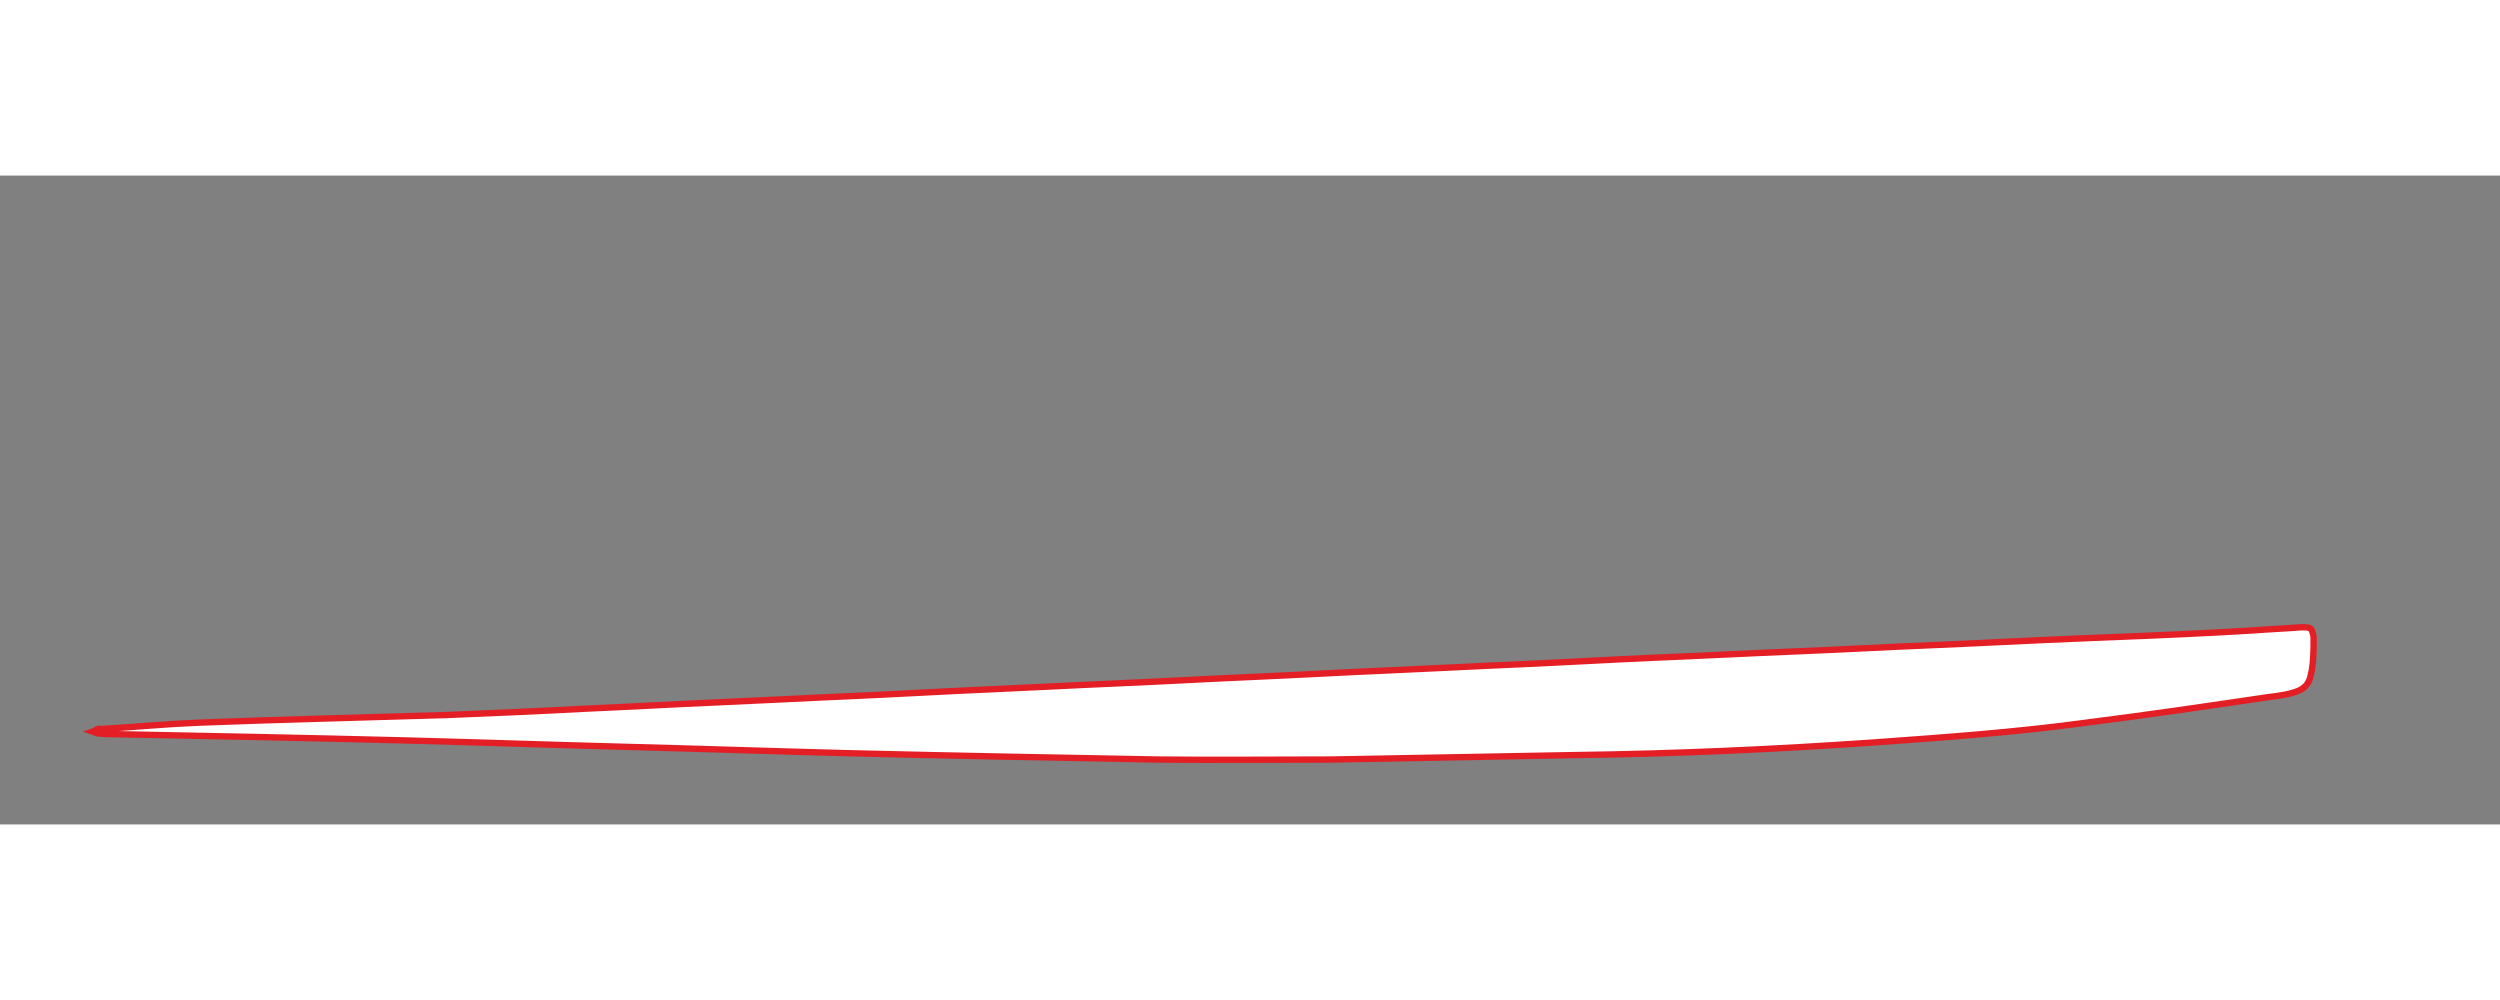
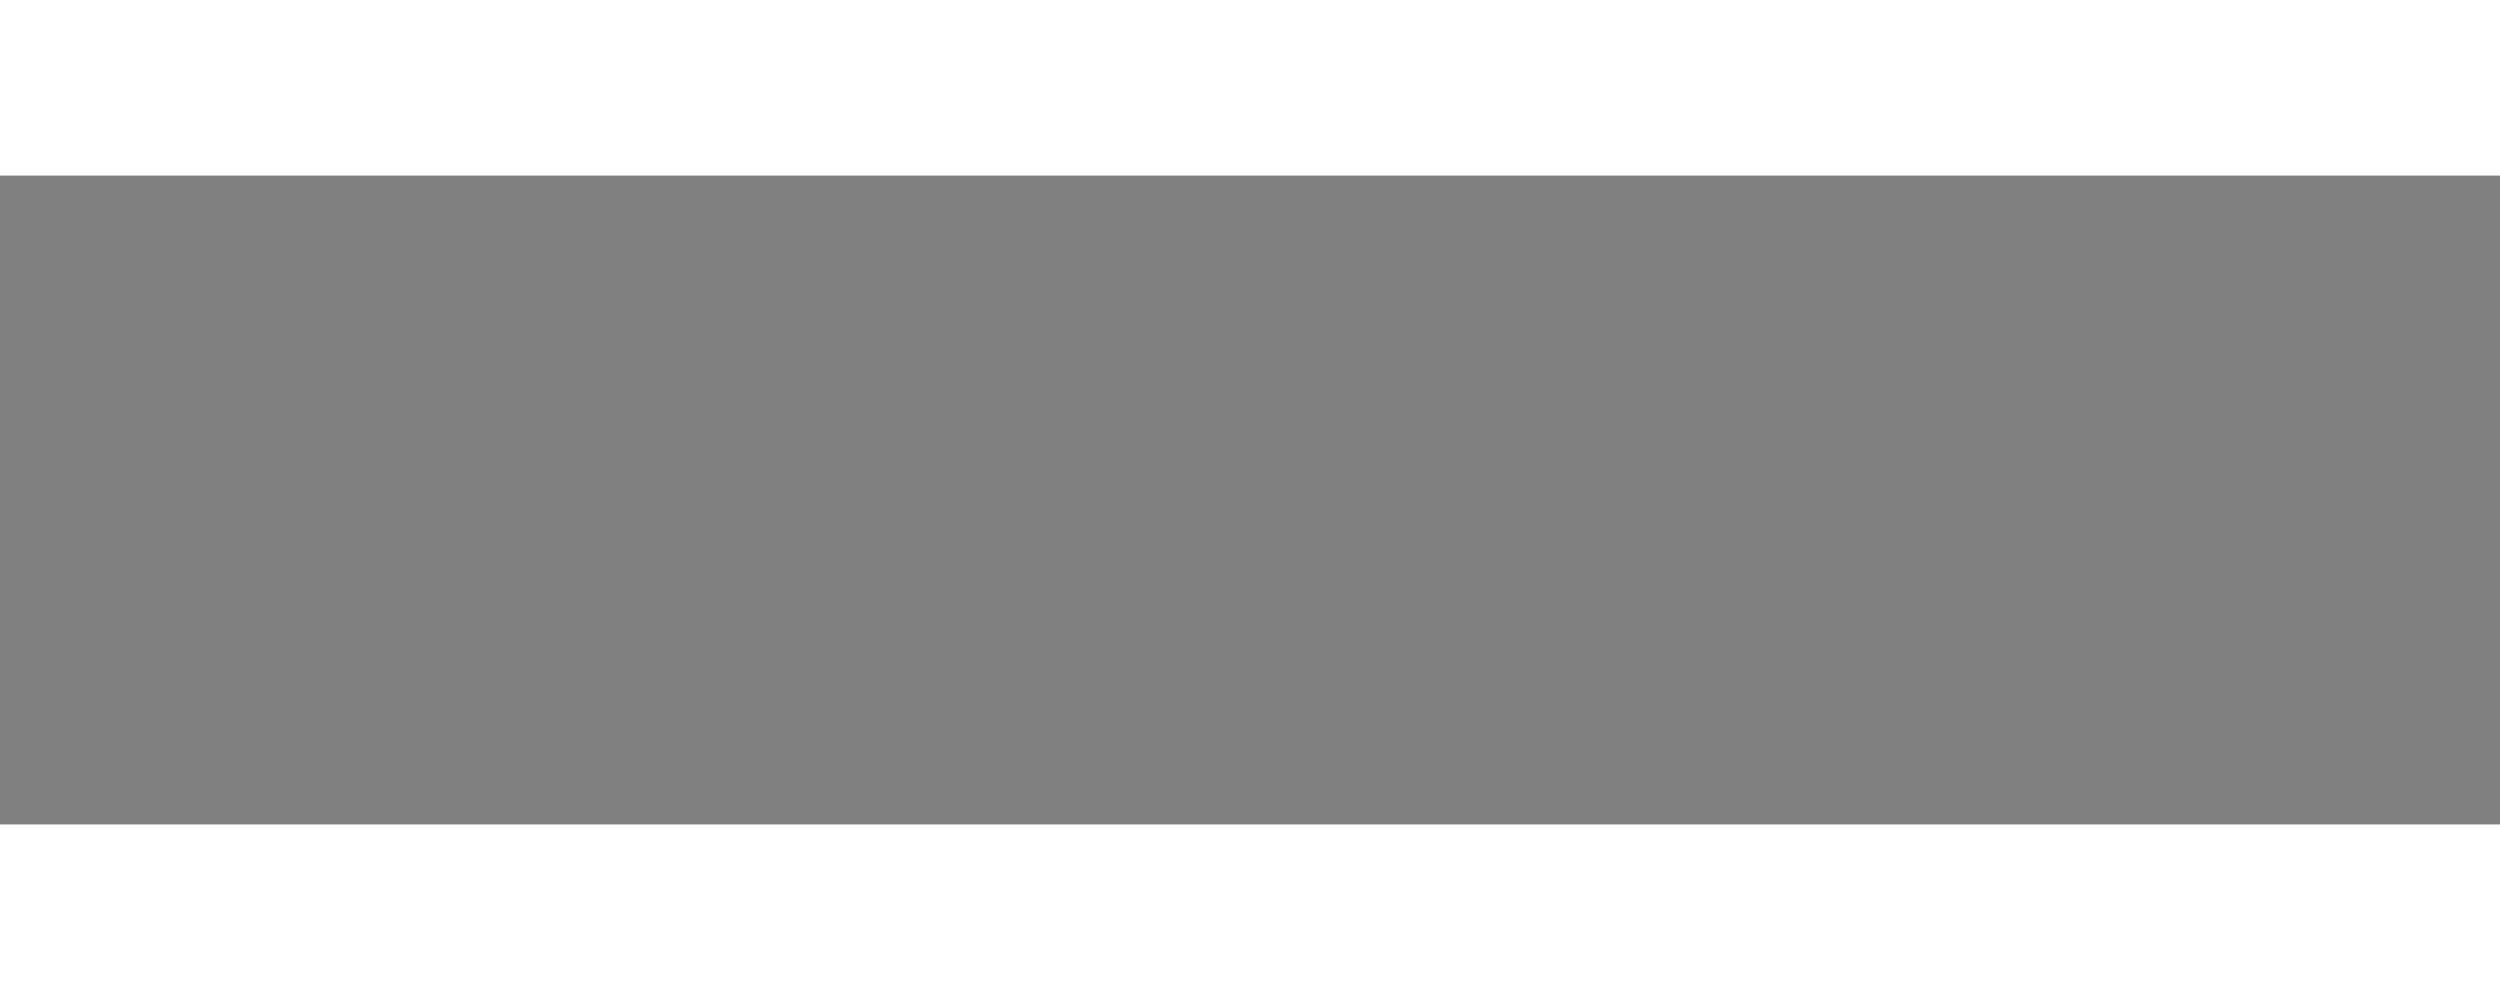
<svg xmlns="http://www.w3.org/2000/svg" version="1.1" id="Redline" x="0px" y="0px" viewBox="0 0 393 102" style="width: 200px;height: 80px;" xml:space="preserve">
  <rect x="0" y="0" width="393" height="102" fill="#808080" stroke="none" />
  <style>
        #redline-r,
        #redline-e,
        #redline-d{fill:#E31E24;stroke: #E31E24;}

        #redline-l,
        #redline-i,
        #redline-n,
        #redline-e2
        {fill:#333;stroke: #333;}

        #redline-line{stroke: #E31E24;}

        .draw-line{
            fill-opacity: 0;
            animation-timing-function: ease-in-out;
            animation-fill-mode: forwards;
            animation-iteration: 1;
            animation-name: DrawLine, FadeStroke, FillIn;

        }
        .draw1 {
            animation-delay: 5s, 6s, 5.5s;
            animation-duration: 1s, 2s, 1s;
            stroke-dashArray: 1500;
            stroke-dashoffset: 1500;
        }
        .draw-r {
            animation-delay: 0s, 0.5s, 0.5s;
            animation-duration: 0.8s, 0.8s, 0.5s;
            stroke-dashArray: 1500;
            stroke-dashoffset: 1500;
        }
        .draw-e {
            animation-delay:0.3s, 0.8s, 0.8s;
            animation-duration: 0.5s, 0.8s, 0.5s;
            stroke-dashArray: 1500;
            stroke-dashoffset: 1500;
        }

        .draw-d {
            animation-delay: 0.6s, 1.1s, 0.8s;
            animation-duration: 0.5s, 0.8s, 0.5s;
            stroke-dashArray: 1500;
            stroke-dashoffset: 1500;
        }
        .draw-l {
            animation-delay: 0.9s, 1.4s, 1.1s;
            animation-duration: 0.5s, 0.8s, 0.5s;
            stroke-dashArray: 1500;
            stroke-dashoffset: 1500;
        }
        .draw-i {
            animation-delay: 1.2s, 1.7s, 1.4s;
            animation-duration: 0.5s, 0.8s, 0.5s;
            stroke-dashArray: 1500;
            stroke-dashoffset: 1500;
        }
        .draw-n {
            animation-delay: 1.5s, 2s, 1.7s;
            animation-duration: 1.5s, 0.5s, 1s;
            stroke-dashArray: 1500;
            stroke-dashoffset: 1500;
        }
        .draw-e2 {
            animation-delay: 1.8s, 2.3s, 2s;
            animation-duration: 1.5s, 0.5s, 1s;
            stroke-dashArray: 1500;
            stroke-dashoffset: 1500;
        }


        @keyframes DrawLine {
            to { stroke-dashOffset: 0; }
        }

        @keyframes FadeStroke {
            to { stroke-opacity: 0; }
        }

        @keyframes FillIn {
            from { fill-opacity: 0; }
            to { fill-opacity: 1; }
        }
    </style>
  <defs>
    <linearGradient id="left-to-right">
      <stop offset="0" stop-color="#E31E24">
        <animate dur="1s" attributeName="offset" fill="freeze" from="0" to="1" begin="1s" />
      </stop>
      <stop offset="0" stop-color="#fff">
        <animate dur="1s" attributeName="offset" fill="freeze" from="0" to="1" begin="1s" />
      </stop>
    </linearGradient>
  </defs>
-   <path id="redline-line" fill="url(#left-to-right)" stroke-width="1" opacity="1" d="M363,71.1c0.2,0.1,0.4,0.2,0.5,0.6c0.1,0.3,0.2,0.7,0.2,1c0,2.1,0,4.4-0.6,6.4c-0.3,0.9-0.9,1.5-1.8,1.9  c-1.5,0.6-3.2,0.8-4.8,1c-9.5,1.4-19,2.8-28.5,4c-11,1.5-22.1,2.3-33.2,3.1c-15.8,1.1-31.5,1.8-47.3,2l-38.4,0.7c-9,0-18,0.1-27,0  c-16.3-0.3-32.6-0.6-48.9-1c-11.6-0.3-23.3-0.7-34.9-1c-11.5-0.3-22.9-0.7-34.4-1c-15.5-0.4-30.9-0.7-46.4-1c-0.7,0-1.3,0-2-0.1  c-0.3,0-0.6-0.2-0.9-0.3c0.3-0.1,0.5-0.3,0.8-0.4c0.1-0.1,0.3,0,0.5,0c5.1-0.3,10.3-0.8,15.4-1c13-0.5,25.9-0.8,38.9-1.2  c7.3-0.3,14.6-0.6,21.9-1c7-0.3,13.9-0.7,20.9-1c7.1-0.3,14.3-0.7,21.4-1c6.8-0.3,13.6-0.7,20.4-1c7.1-0.3,14.3-0.7,21.4-1  c7-0.3,13.9-0.7,20.9-1c7-0.3,13.9-0.7,20.9-1c7.1-0.3,14.3-0.7,21.4-1c6.8-0.3,13.6-0.7,20.4-1c7.5-0.3,14.9-0.7,22.4-1  c7.3-0.3,14.6-0.7,21.9-1c7.3-0.3,14.6-0.7,21.9-1c7.6-0.3,15.3-0.6,22.9-1c1.7-0.1,3.5-0.2,5.2-0.3c2.6-0.2,5.2-0.3,7.7-0.5  C362.2,71,362.6,71,363,71.1z" />
-   <path id="redline-n" class="draw-line draw-n" d="M295.2,64.1c-3.3-0.3-5.4-2.4-7.2-5.3c-5-8-10.2-16-15.3-23.9c-0.6-0.9-1.4-1.7-2.2-2.5c-0.1,1.1-0.2,2.3-0.2,3.4  c0,7.3,0,14.7,0,22c0,1,0,2,0,3c-0.1,2-1.1,3.1-3.1,3.2c-1.7,0.1-3.3,0.1-5,0c-3.4-0.1-4.1-0.8-4.2-4.1c-0.1-4.3,0-8.7,0-13  c0-2.5,0-5,0-7.5c0-6.7,0-13.3,0-20c0-4.2,1-5.2,5.3-5.3c1.7,0,3.3,0.1,5,0c3.7-0.3,6.2,1.3,8.2,4.5c6,9.4,12.1,18.7,18.2,28  c0.4,0.6,0.6,1.2,1,1.7c0.2,0.2,0.5,0.2,0.8,0.3c0.1-0.3,0.2-0.6,0.2-0.9c-0.2-9.5-0.5-18.9-0.5-28.4c0-3.5,1.4-4.8,4.8-5.1  c1.5-0.1,3-0.1,4.5,0c2.1,0.2,3.2,1.5,3.5,3.6c0.1,0.7,0,1.3,0,2c0,12.8-0.2,25.7,0.1,38.5c0.1,3.8-1.5,5.9-4.8,5.9L295.2,64.1z" />
-   <path id="redline-r" class="draw-line draw-r" d="M16,39c0-6.5,0-13,0-19.5c0-4.3,1-5.4,5.2-5.4c8.5-0.1,17-0.2,25.5,0c5.9,0.1,11.5,1.6,15.6,6.5c5.8,6.8,3.8,16.6-4.3,20.4  c-0.5,0.2-0.9,0.4-1.4,0.6c-2.6,1.1-2.3,0.9-0.7,3.2c3.7,5.1,7.2,10.4,10.6,15.7c1.3,2,0.3,3.3-2.3,3.4c-1.8,0.1-5.5-0.1-7.3,0  c-3.4,0.2-3.8-1.3-5.6-4c-2-3.1-4-6.1-5.9-9.2c-2.1-3.3-5.1-4.9-9.2-4.8c-2.8,0-5.2-0.2-7.3,0c-0.2,2.3,0.1,5,0,7.3c-0.1,2,0,4,0,6  c-0.1,3.4-1.2,4.6-4.4,4.7c-6.5,0.1-9.1,1.2-8.7-8C16.2,50.3,16,44.7,16,39z M37.9,36C37.9,36,37.9,36,37.9,36c2.3,0,4.7,0.1,7-0.1  c1.6-0.2,3.3-0.6,4.7-1.3c1.9-0.9,3.1-2.8,3-4.8c-0.1-2-1.4-3.8-3.4-4.6c-1.5-0.6-3.2-1-4.8-1.1c-4.3-0.2-8.7,0-13-0.1  c-1.6,0-2.5,0.5-2.4,2.3c0.1,2.5,0.1,5,0,7.5c-0.1,1.8,0.9,2.2,2.5,2.2C33.6,36,35.8,36,37.9,36z" />
-   <path id="redline-d" class="draw-line draw-d" d="M125.1,39.1c0-6.5,0-13,0-19.5c0-4,1.2-5.4,5.4-5.4c8.8,0,17.6-0.5,26.4,0.9c2.1,0.3,4.2,0.9,6.2,1.6  c7.6,2.6,11.5,8.4,12.7,15.9c0.8,5,0.8,10.2-0.5,15.4C173.4,55.2,169.2,60,162,62c-3.5,1-7.1,1.7-10.7,1.9  c-6.8,0.3-13.7,0.1-20.5,0.1c-4.9,0-5.7-0.9-5.7-5.9C125.1,51.7,125.1,45.4,125.1,39.1z M138.1,38.5  C138.1,38.5,138.1,38.5,138.1,38.5c0,4.5,0,9,0,13.5c0,1.5,0.6,2.1,2.1,2.1c4-0.1,8,0.2,12-0.2c5.9-0.5,9.6-3.2,10.4-8.3  c0.7-4.2,0.8-8.7,0.1-12.8c-0.7-4.3-3.6-7.1-8.4-7.9c-4.6-0.8-9.2-0.6-13.9-0.7c-1.8-0.1-2.2,0.9-2.2,2.5  C138.1,30.5,138.1,34.5,138.1,38.5z" />
-   <path id="redline-e" class="draw-line draw-e" d="M72.9,39.3c0-6.7,0-13.3,0-20c0-4,1.1-5.1,5-5.1c12-0.1,24-0.1,36,0c4.5,0,6.9,4.5,4.7,8.4c-0.9,1.6-2.4,1.5-4,1.5  c-6.2,0-12.3,0-18.5,0c-1.5,0-3,0-4.5,0c-6.5,0.1-5.6-0.9-5.7,6c0,0.5,0,1,0,1.5c-0.2,2,0.8,2.6,2.7,2.5c5.8-0.1,11.7,0,17.5,0  c1.3,0,2.7,0.1,4,0c2-0.1,4,0.4,4.4,2.4c0.4,1.8,0.3,4-0.3,5.7c-0.6,1.8-2.5,1.9-4.2,1.9c-6.3,0-12.7,0-19,0c-5.6,0-5-0.6-5,5.1  c0,5.4-0.5,4.9,4.7,4.9c7.8,0,15.7,0,23.5,0c3.6,0,4.8,1.3,4.8,4.8c0,3.8-1.1,5.1-5,5.1c-12.2,0.1-24.3,0-36.5,0  c-3.9,0-4.5-0.7-4.6-4.7C72.9,52.6,72.9,45.9,72.9,39.3z" />
+   <path id="redline-d" class="draw-line draw-d" d="M125.1,39.1c0-6.5,0-13,0-19.5c0-4,1.2-5.4,5.4-5.4c8.8,0,17.6-0.5,26.4,0.9c2.1,0.3,4.2,0.9,6.2,1.6  c7.6,2.6,11.5,8.4,12.7,15.9c0.8,5,0.8,10.2-0.5,15.4C173.4,55.2,169.2,60,162,62c-3.5,1-7.1,1.7-10.7,1.9  c-6.8,0.3-13.7,0.1-20.5,0.1c-4.9,0-5.7-0.9-5.7-5.9C125.1,51.7,125.1,45.4,125.1,39.1z M138.1,38.5  C138.1,38.5,138.1,38.5,138.1,38.5c0,4.5,0,9,0,13.5c0,1.5,0.6,2.1,2.1,2.1c4-0.1,8,0.2,12-0.2c5.9-0.5,9.6-3.2,10.4-8.3  c-0.7-4.3-3.6-7.1-8.4-7.9c-4.6-0.8-9.2-0.6-13.9-0.7c-1.8-0.1-2.2,0.9-2.2,2.5  C138.1,30.5,138.1,34.5,138.1,38.5z" />
  <path id="redline-e2" class="draw-line draw-e2" d="M318.9,39.4c0-6.7,0-13.3,0-20c0-4.2,1-5.3,5.3-5.3c11.8-0.1,23.6-0.1,35.4,0c4.7,0,6.9,3.3,5.3,7.7c-0.5,1.3-1.4,2.2-3,2.3  c-1.2,0-2.3,0-3.5,0c-8,0-16,0.1-24,0c-2,0-2.6,0.7-2.6,2.6c0.2,8.9-1.2,7.2,6.8,7.3c5.7,0.1,11.3,0,17,0c4.5,0.1,6.6,3.2,5,7.4  c-0.7,1.9-2.3,2.7-4.3,2.6c-4.5-0.1-9,0-13.5,0c-2.5,0-5,0-7.5,0c-3.4,0-3.5,0.1-3.4,3.7c0.1,7.4-1.1,6.2,6.3,6.3  c7.2,0.1,14.3,0,21.5,0c4.1,0,5.5,1.5,5.3,5.4c-0.1,3.1-1.4,4.6-4.6,4.6c-12.5,0.1-25,0.1-37.4,0c-3.3,0-4.1-0.8-4.1-4.2  C318.8,53,318.9,46.2,318.9,39.4z" />
-   <path id="redline-l" class="draw-line draw-l" d="M183,38.5c0-6.3,0-12.6,0-19c0-4.2,1.2-5.3,5.2-5.4c0.8,0,1.7,0,2.5,0c4.3,0.1,5.3,1.1,5.3,5.3c0.1,6.2,0,12.3,0,18.5  c0,3.7,0,7.3,0,11c0,5.6-0.8,5.2,4.9,5.2c7.2,0,14.3,0,21.5,0c1,0,2-0.1,3,0c3.1,0.2,3.7,1.1,3.8,5c0,3.9-0.6,4.9-3.7,5  c-4.5,0.1-9,0-13.5,0c-8,0-16,0-24,0c-3.9,0-5-1.1-5-5C183,52.1,183,45.3,183,38.5z" />
  <path id="redline-i" class="draw-line draw-i" d="M234.9,39c0-6.5,0-13,0-19.5c0-4.3,1.1-5.3,5.2-5.4c6.3-0.2,8.1-0.1,7.9,7.8c-0.3,11.6-0.1,23.3-0.1,34.9  c0,1.2,0.1,2.3,0,3.5c-0.2,2.3-1.5,3.5-3.9,3.7c-0.2,0-0.3,0-0.5,0c-9,0.1-8.8,0.5-8.7-8.1C235,50.3,234.9,44.6,234.9,39z" />
</svg>